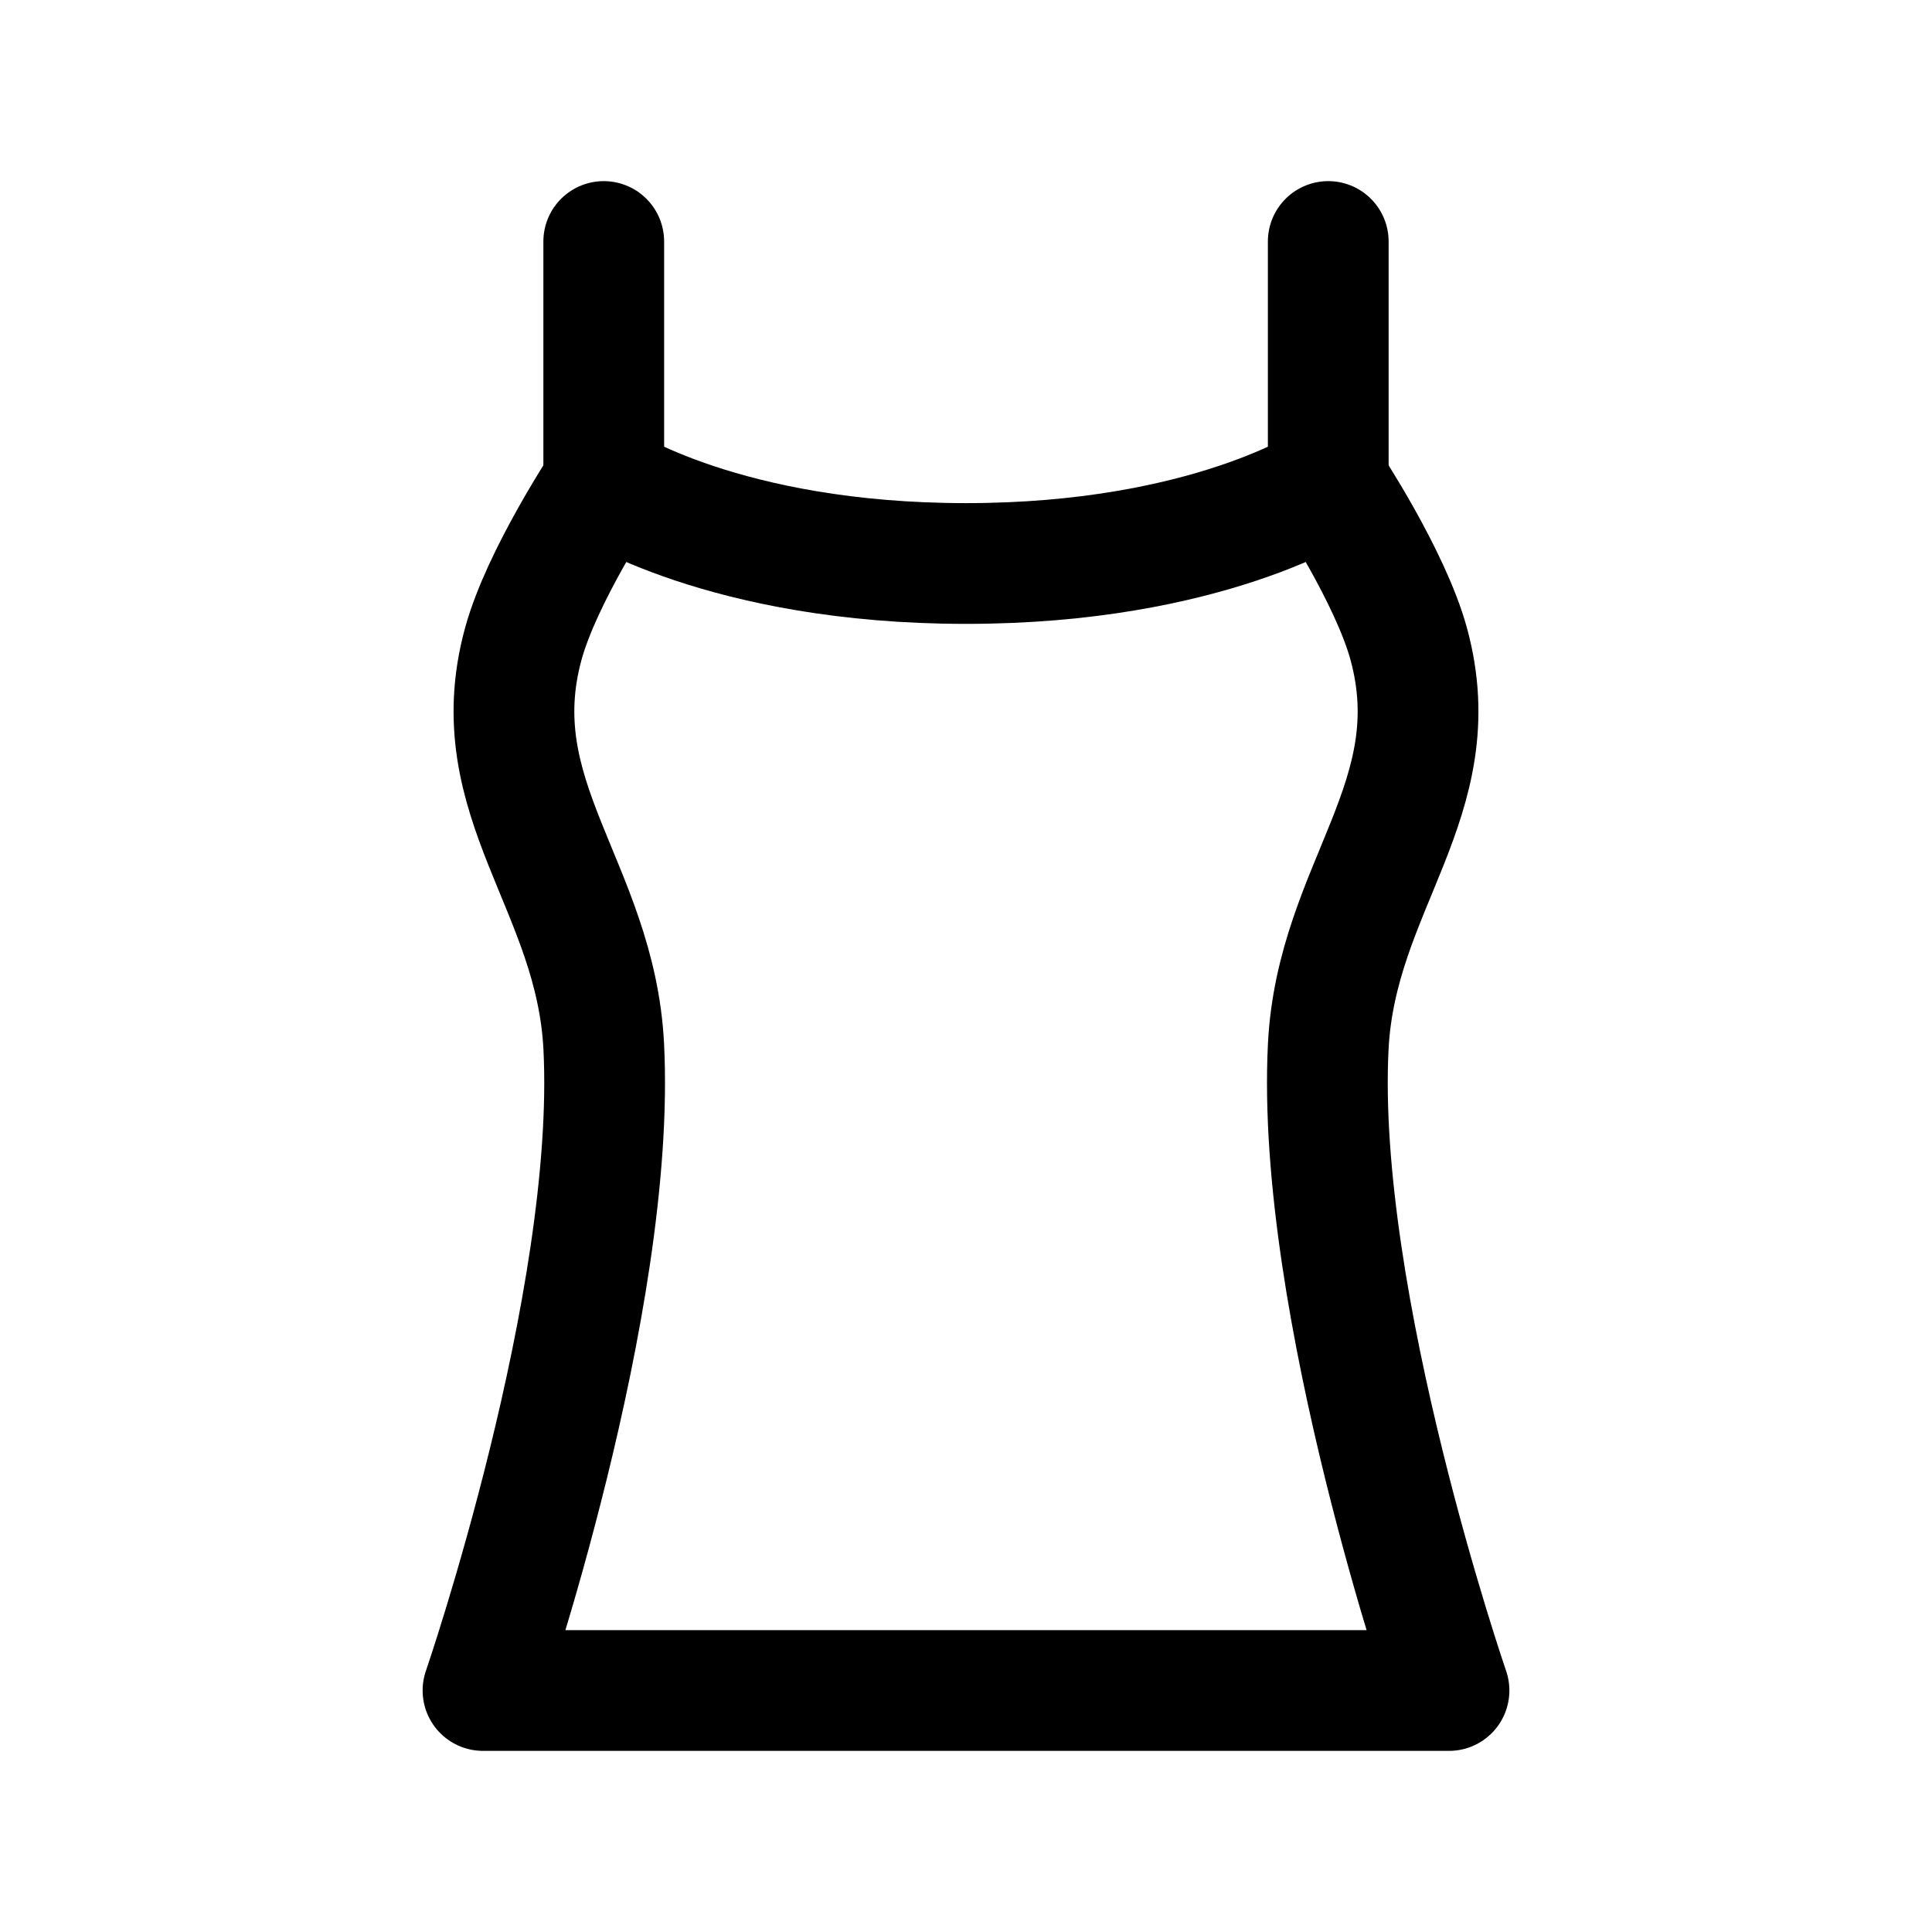
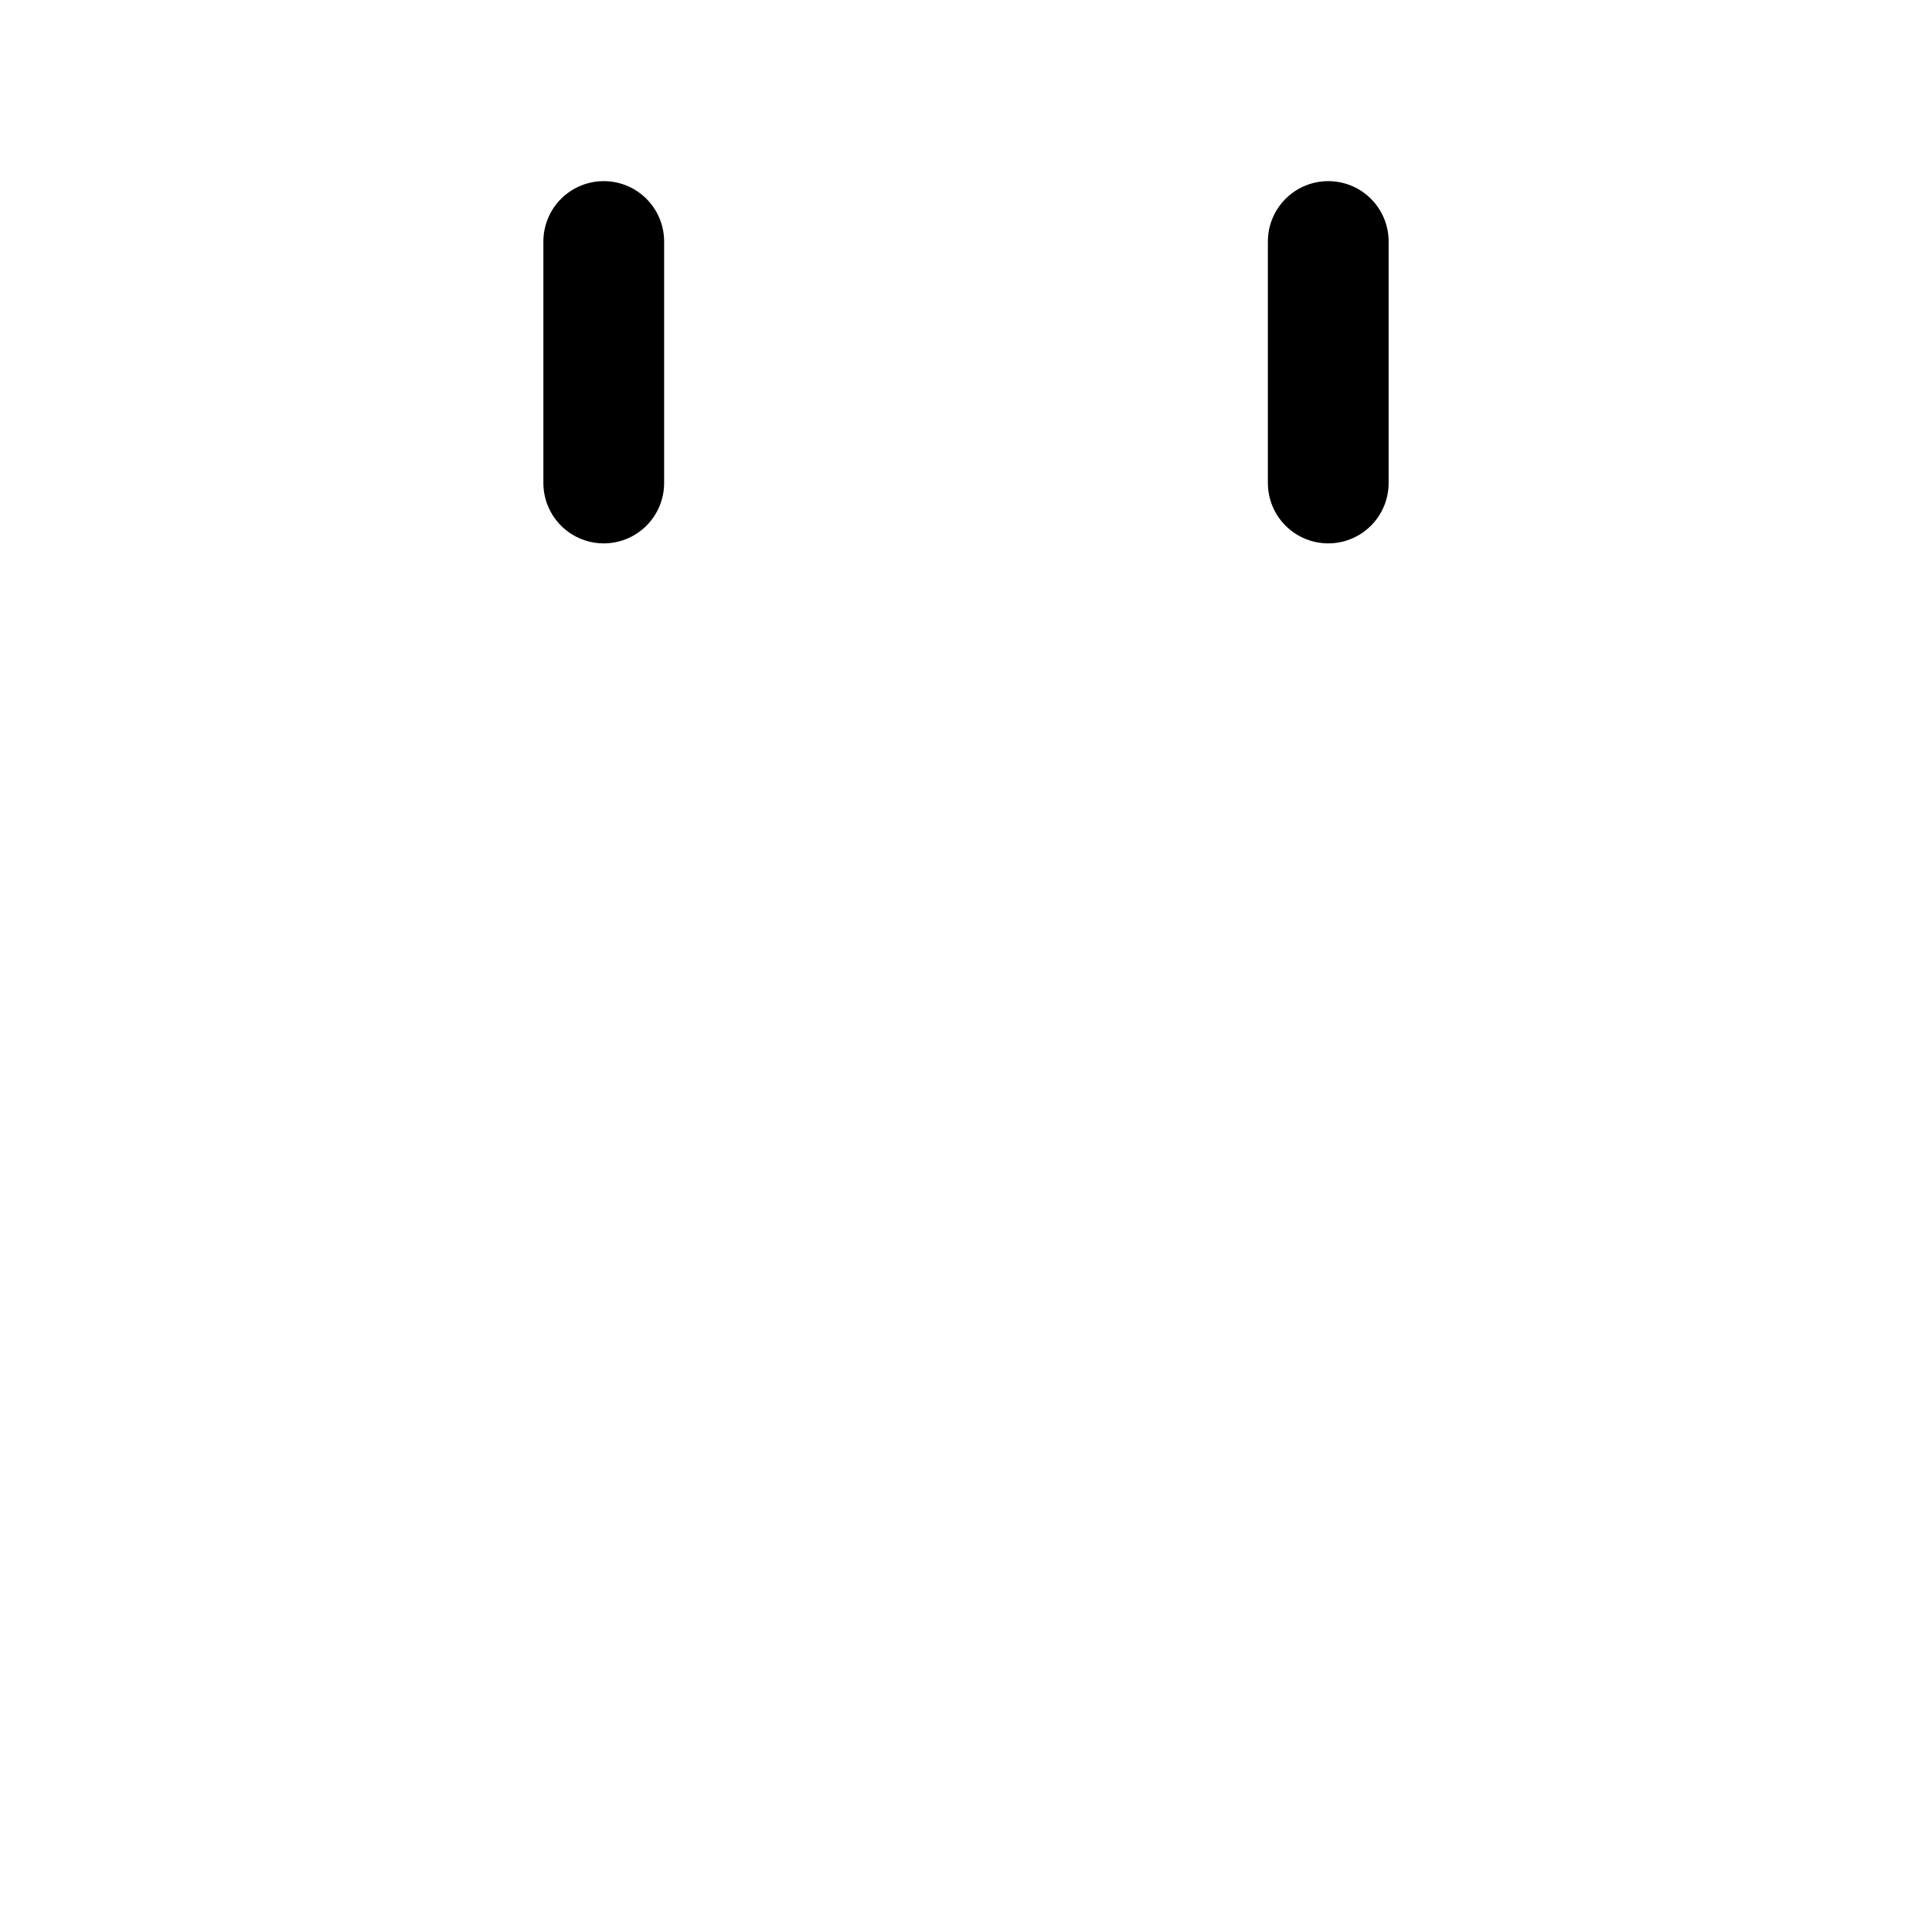
<svg xmlns="http://www.w3.org/2000/svg" width="24" height="24" viewBox="0 0 24 24" stroke-width="1.5" fill="none">
-   <path d="M18 21H6C6 21 7.66 16.175 7.5 13C7.399 11.011 5.976 9.921 6.5 8C6.73 7.158 7.5 6 7.5 6C7.5 6 9 7 12 7C15 7 16.5 6 16.5 6C16.5 6 17.27 7.158 17.5 8C18.024 9.921 16.601 11.011 16.5 13C16.34 16.175 18 21 18 21Z" stroke="currentColor" stroke-linecap="round" stroke-linejoin="round" />
  <path d="M7.5 6V3" stroke="currentColor" stroke-linecap="round" stroke-linejoin="round" />
  <path d="M16.5 6V3" stroke="currentColor" stroke-linecap="round" stroke-linejoin="round" />
</svg>